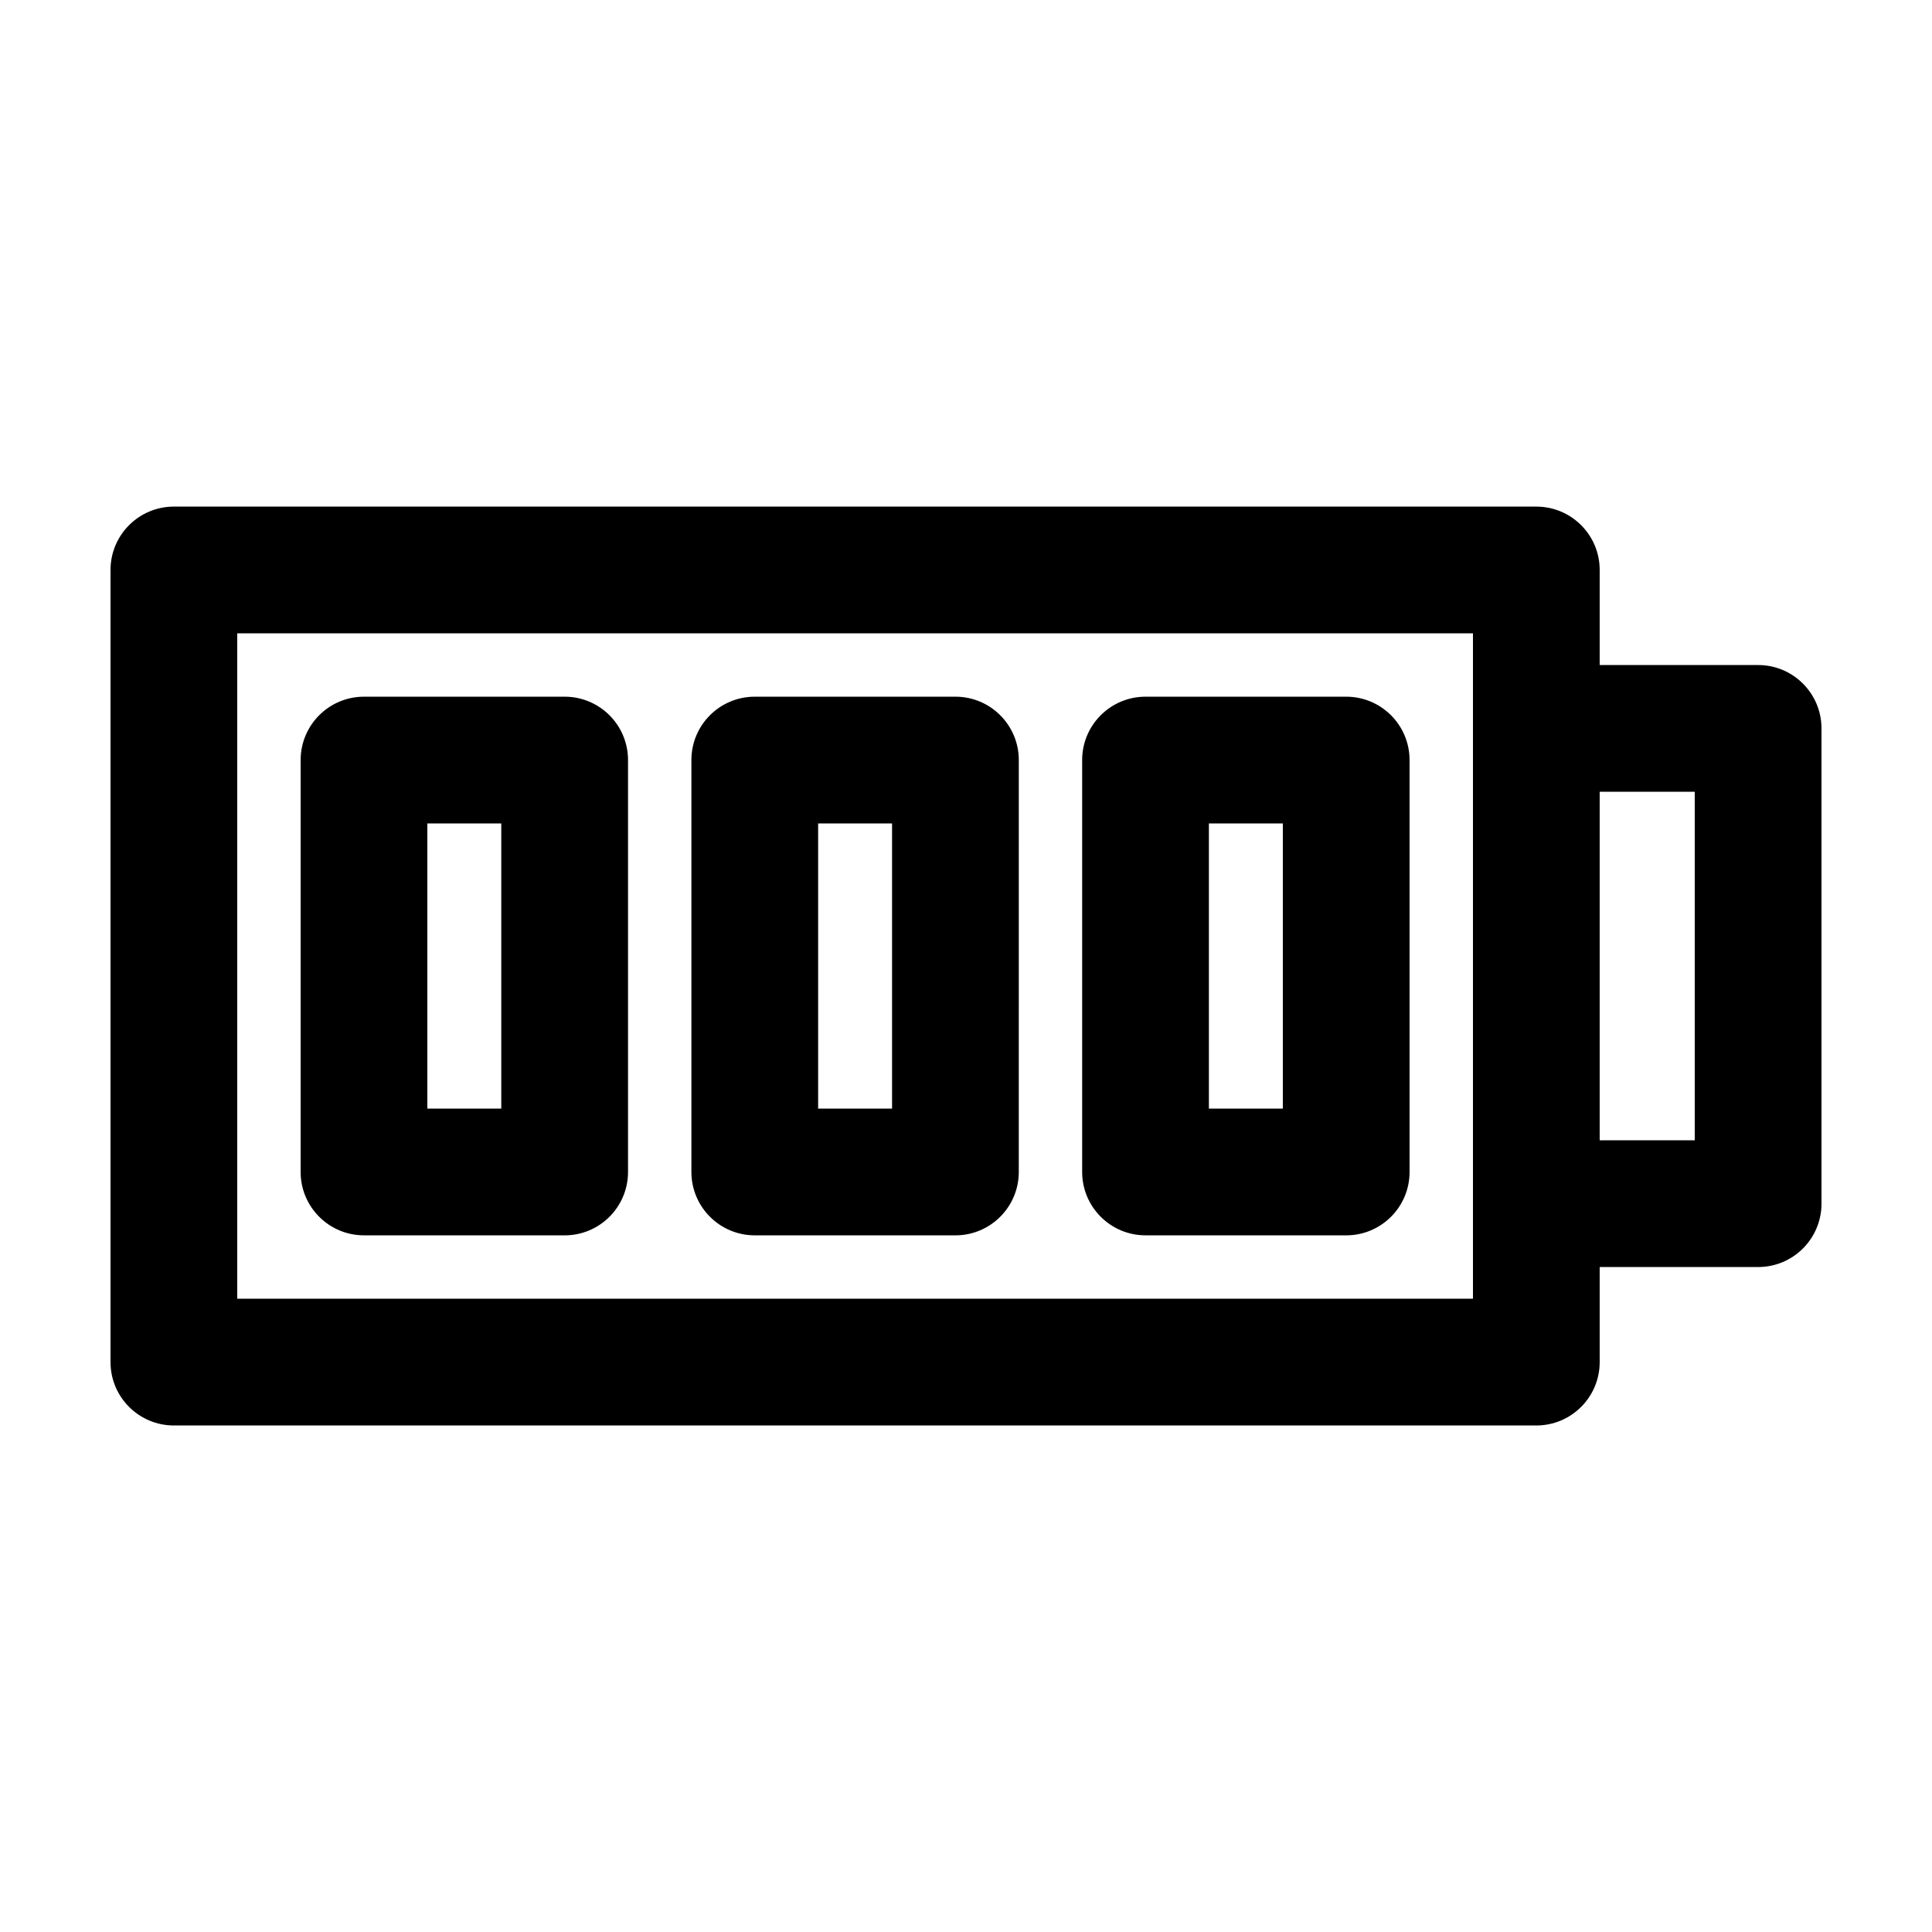
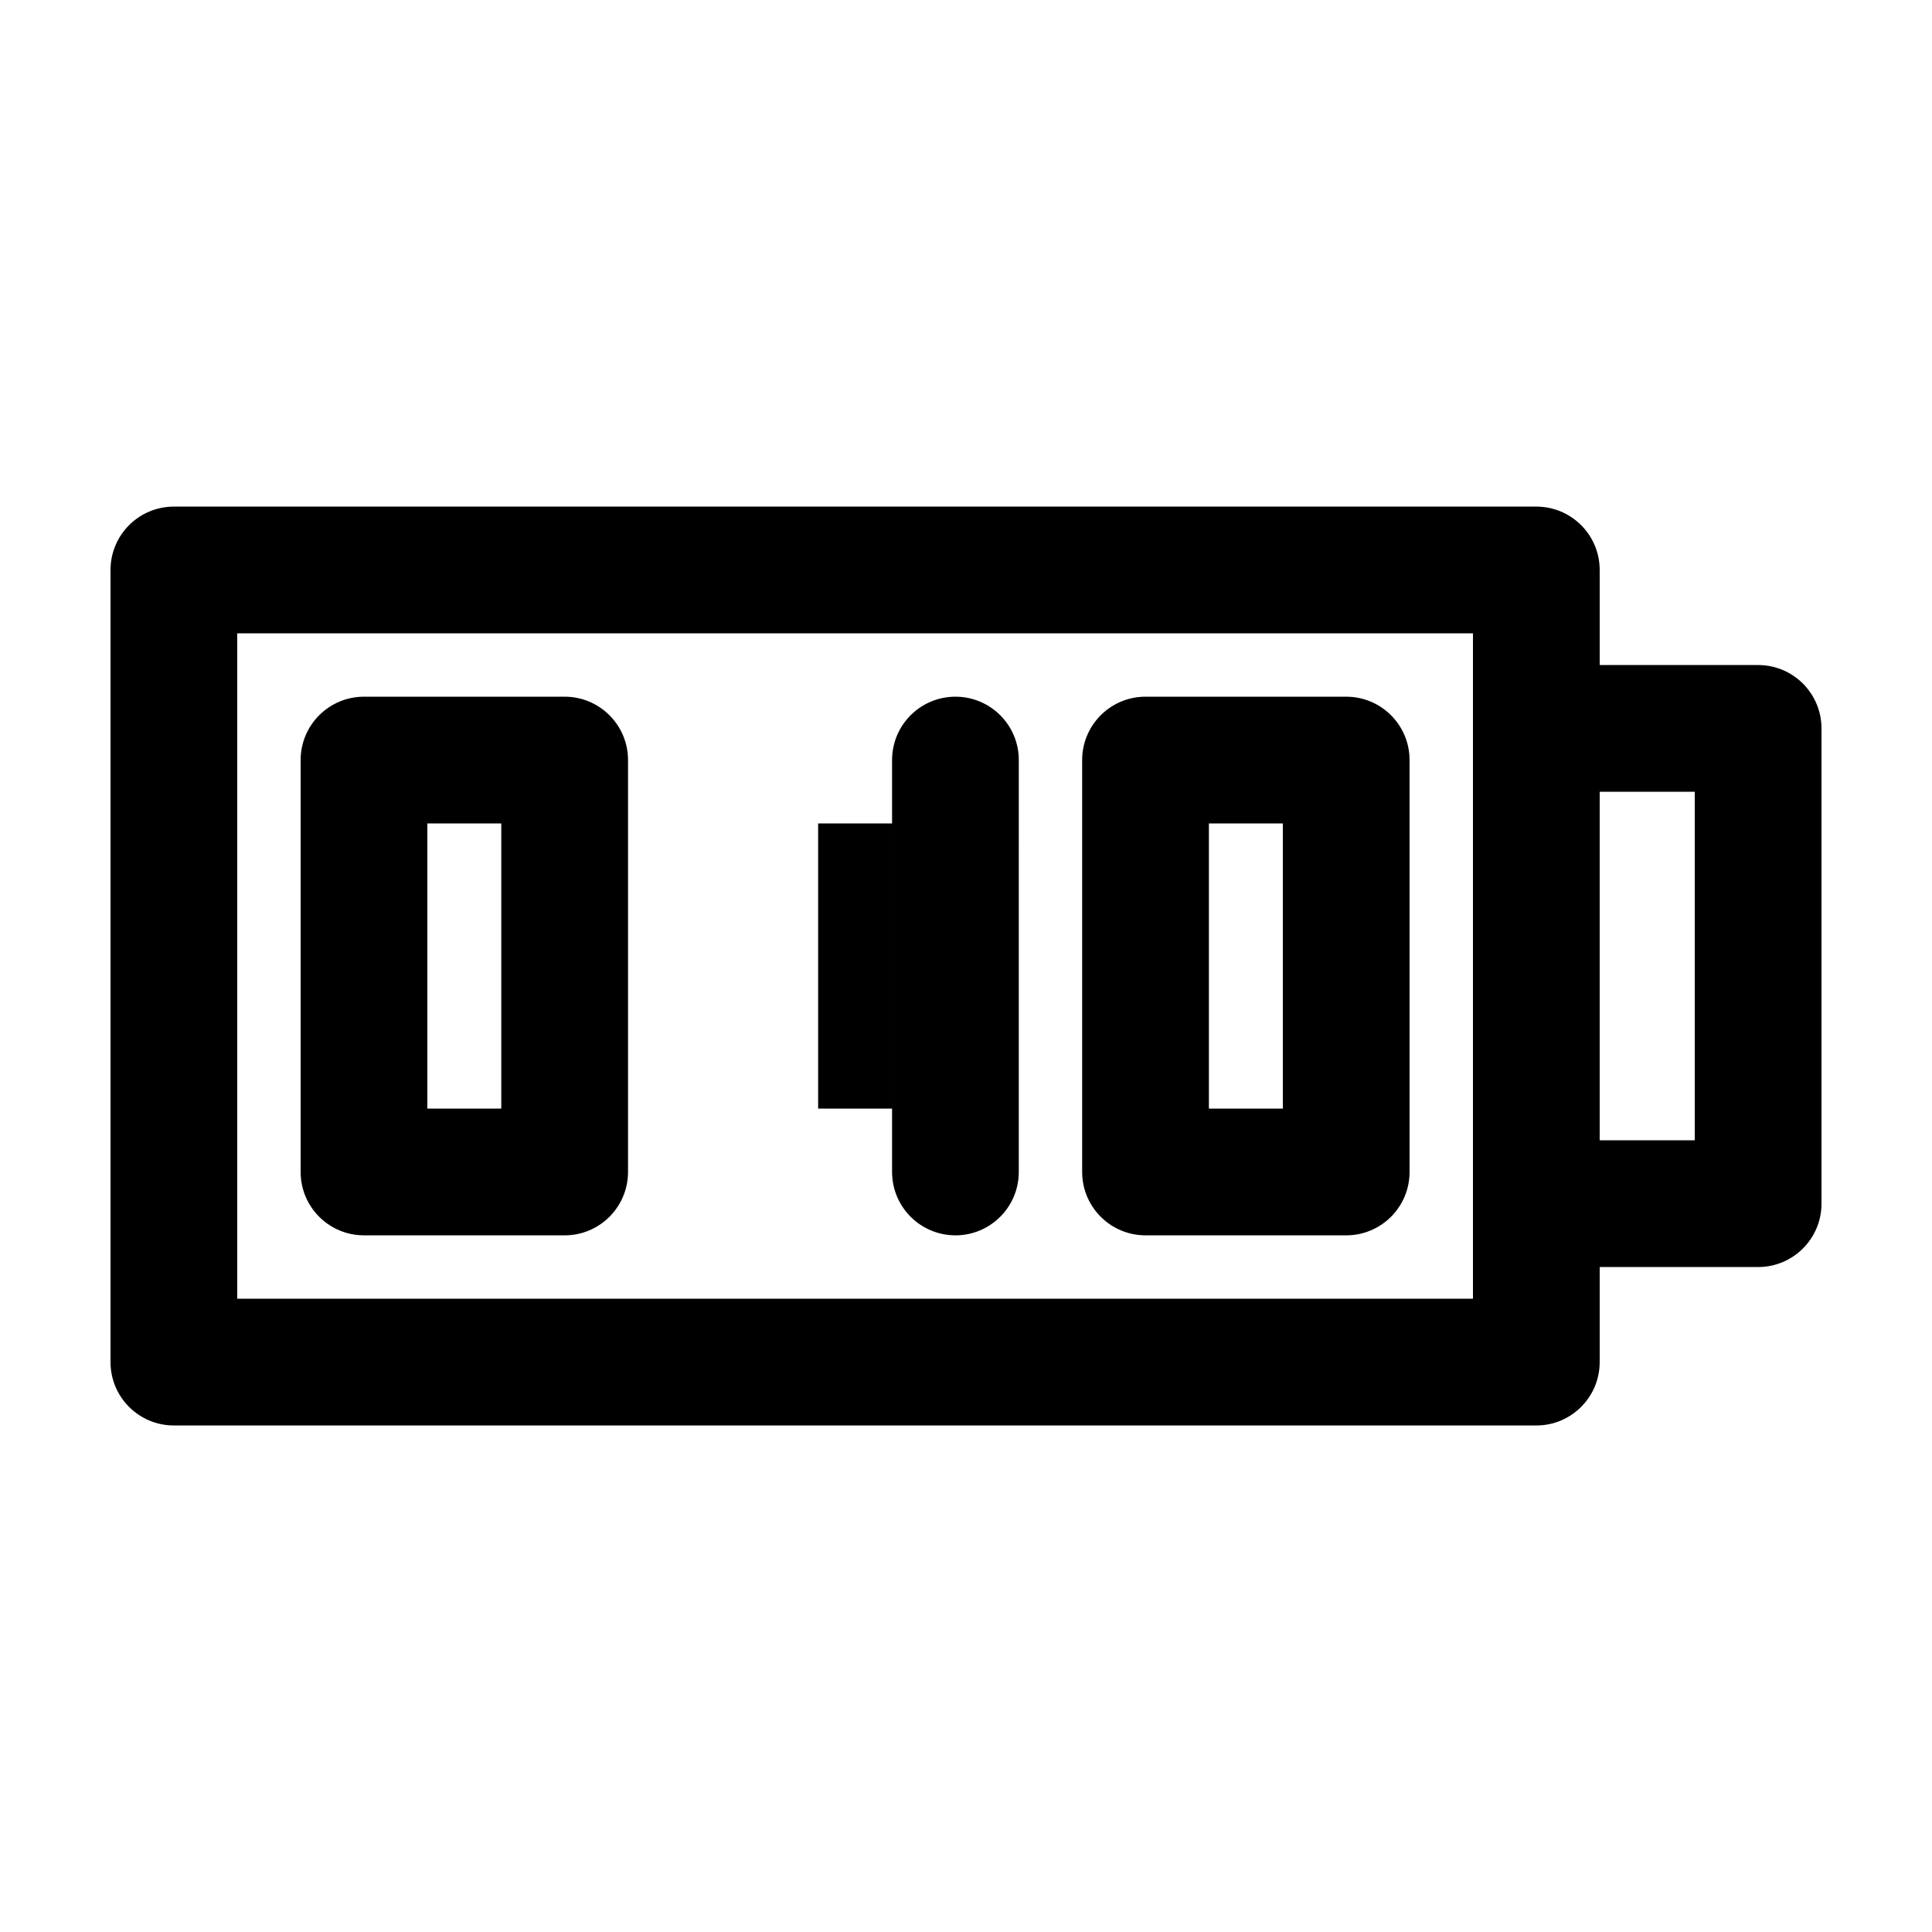
<svg xmlns="http://www.w3.org/2000/svg" fill="#000000" width="800px" height="800px" version="1.1" viewBox="144 144 512 512">
-   <path d="m344.02 471.38h53.176c9.273 0 16.793-7.523 16.793-16.797l0.004-109.16c0-9.273-7.516-16.793-16.793-16.793h-53.18c-9.273 0-16.793 7.516-16.793 16.793v109.16c0.004 9.27 7.519 16.793 16.793 16.793zm16.793-109.16h19.594v75.57h-19.594zm86.766 109.16h53.18c9.273 0 16.793-7.523 16.793-16.797l-0.004-109.16c0-9.273-7.516-16.793-16.793-16.793h-53.176c-9.273 0-16.797 7.516-16.797 16.793v109.16c0 9.27 7.523 16.793 16.797 16.793zm16.793-109.16h19.594v75.57h-19.594zm145.55-41.98h-41.988v-25.191c0-9.273-7.516-16.793-16.793-16.793h-361.06c-9.273-0.004-16.793 7.519-16.793 16.793v209.92c0 9.273 7.523 16.797 16.793 16.797h361.06c9.273 0 16.793-7.523 16.793-16.797v-25.191h41.988c9.273 0 16.793-7.516 16.793-16.793v-125.95c-0.004-9.277-7.519-16.793-16.793-16.793zm-75.574 167.93h-327.48v-176.33h327.48zm58.777-41.98h-25.191v-92.371h25.191zm-352.66 25.191h53.176c9.273 0 16.793-7.523 16.793-16.797v-109.16c0-9.273-7.516-16.793-16.793-16.793h-53.176c-9.273 0-16.793 7.516-16.793 16.793v109.16c-0.004 9.27 7.516 16.793 16.793 16.793zm16.789-109.16h19.59v75.57h-19.59z" />
+   <path d="m344.02 471.38h53.176c9.273 0 16.793-7.523 16.793-16.797l0.004-109.16c0-9.273-7.516-16.793-16.793-16.793c-9.273 0-16.793 7.516-16.793 16.793v109.16c0.004 9.27 7.519 16.793 16.793 16.793zm16.793-109.16h19.594v75.57h-19.594zm86.766 109.16h53.18c9.273 0 16.793-7.523 16.793-16.797l-0.004-109.16c0-9.273-7.516-16.793-16.793-16.793h-53.176c-9.273 0-16.797 7.516-16.797 16.793v109.16c0 9.27 7.523 16.793 16.797 16.793zm16.793-109.16h19.594v75.57h-19.594zm145.55-41.98h-41.988v-25.191c0-9.273-7.516-16.793-16.793-16.793h-361.06c-9.273-0.004-16.793 7.519-16.793 16.793v209.92c0 9.273 7.523 16.797 16.793 16.797h361.06c9.273 0 16.793-7.523 16.793-16.797v-25.191h41.988c9.273 0 16.793-7.516 16.793-16.793v-125.95c-0.004-9.277-7.519-16.793-16.793-16.793zm-75.574 167.93h-327.48v-176.33h327.48zm58.777-41.98h-25.191v-92.371h25.191zm-352.66 25.191h53.176c9.273 0 16.793-7.523 16.793-16.797v-109.16c0-9.273-7.516-16.793-16.793-16.793h-53.176c-9.273 0-16.793 7.516-16.793 16.793v109.16c-0.004 9.27 7.516 16.793 16.793 16.793zm16.789-109.16h19.59v75.57h-19.59z" />
</svg>